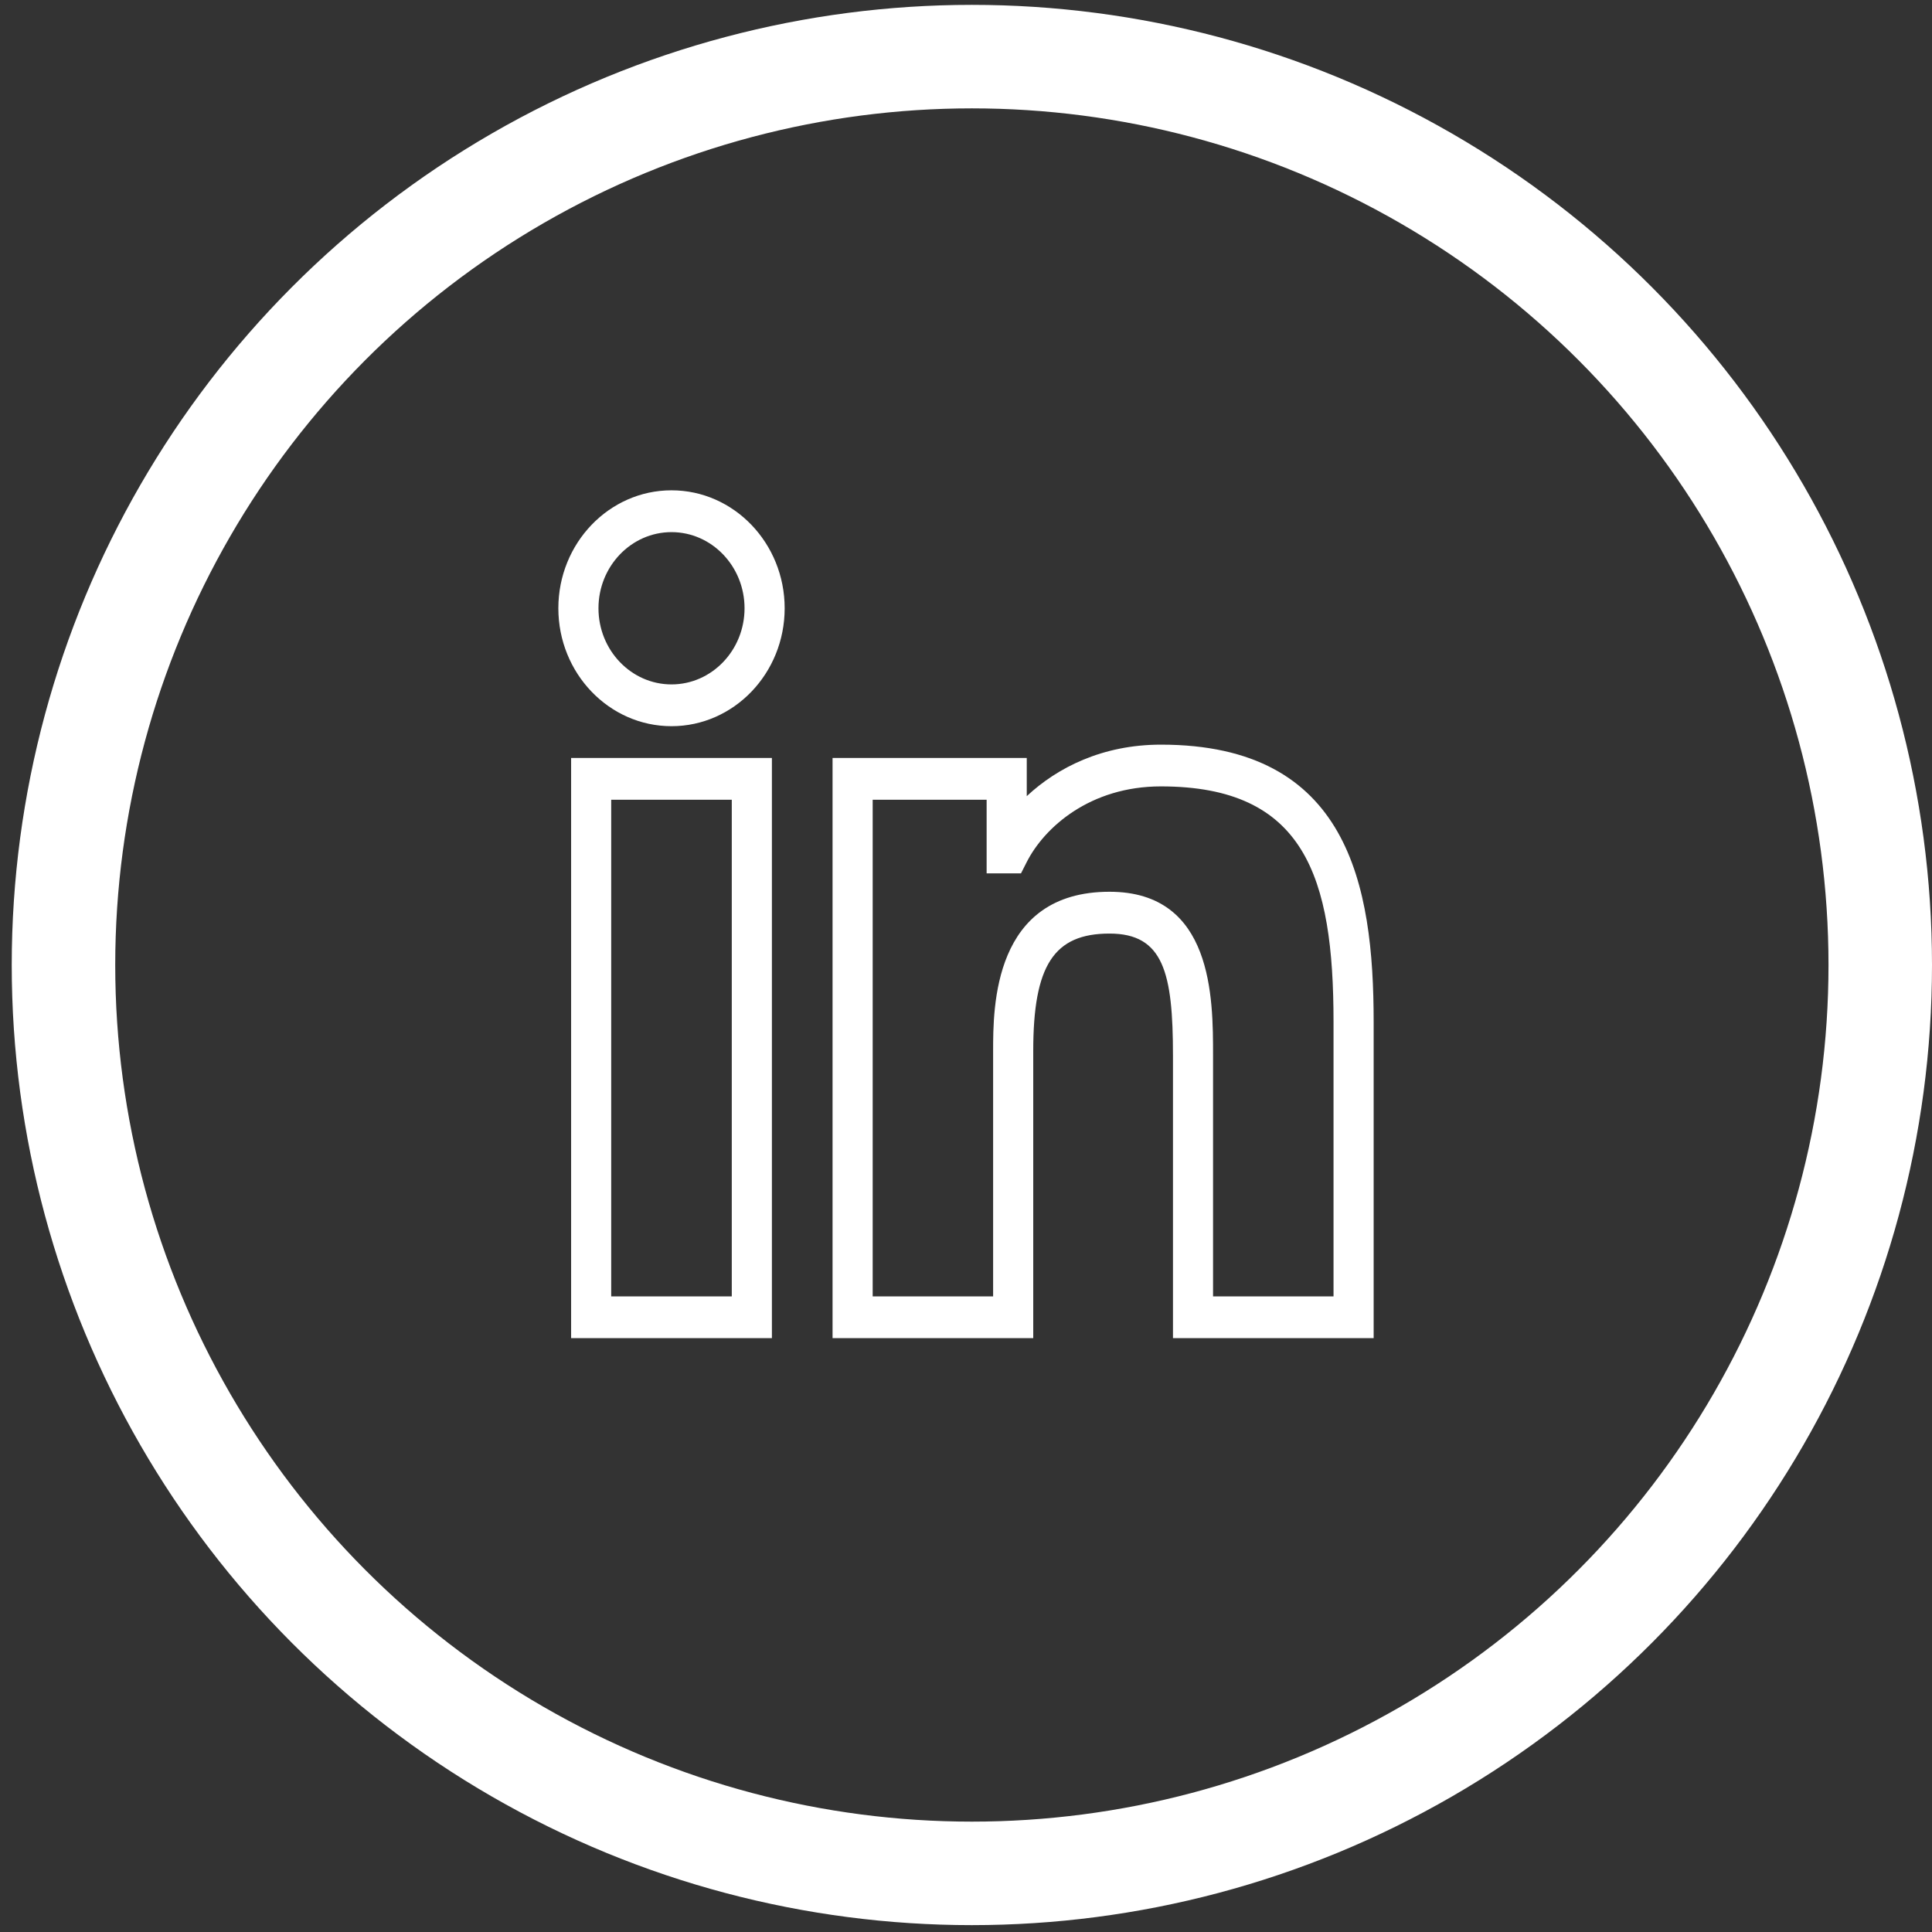
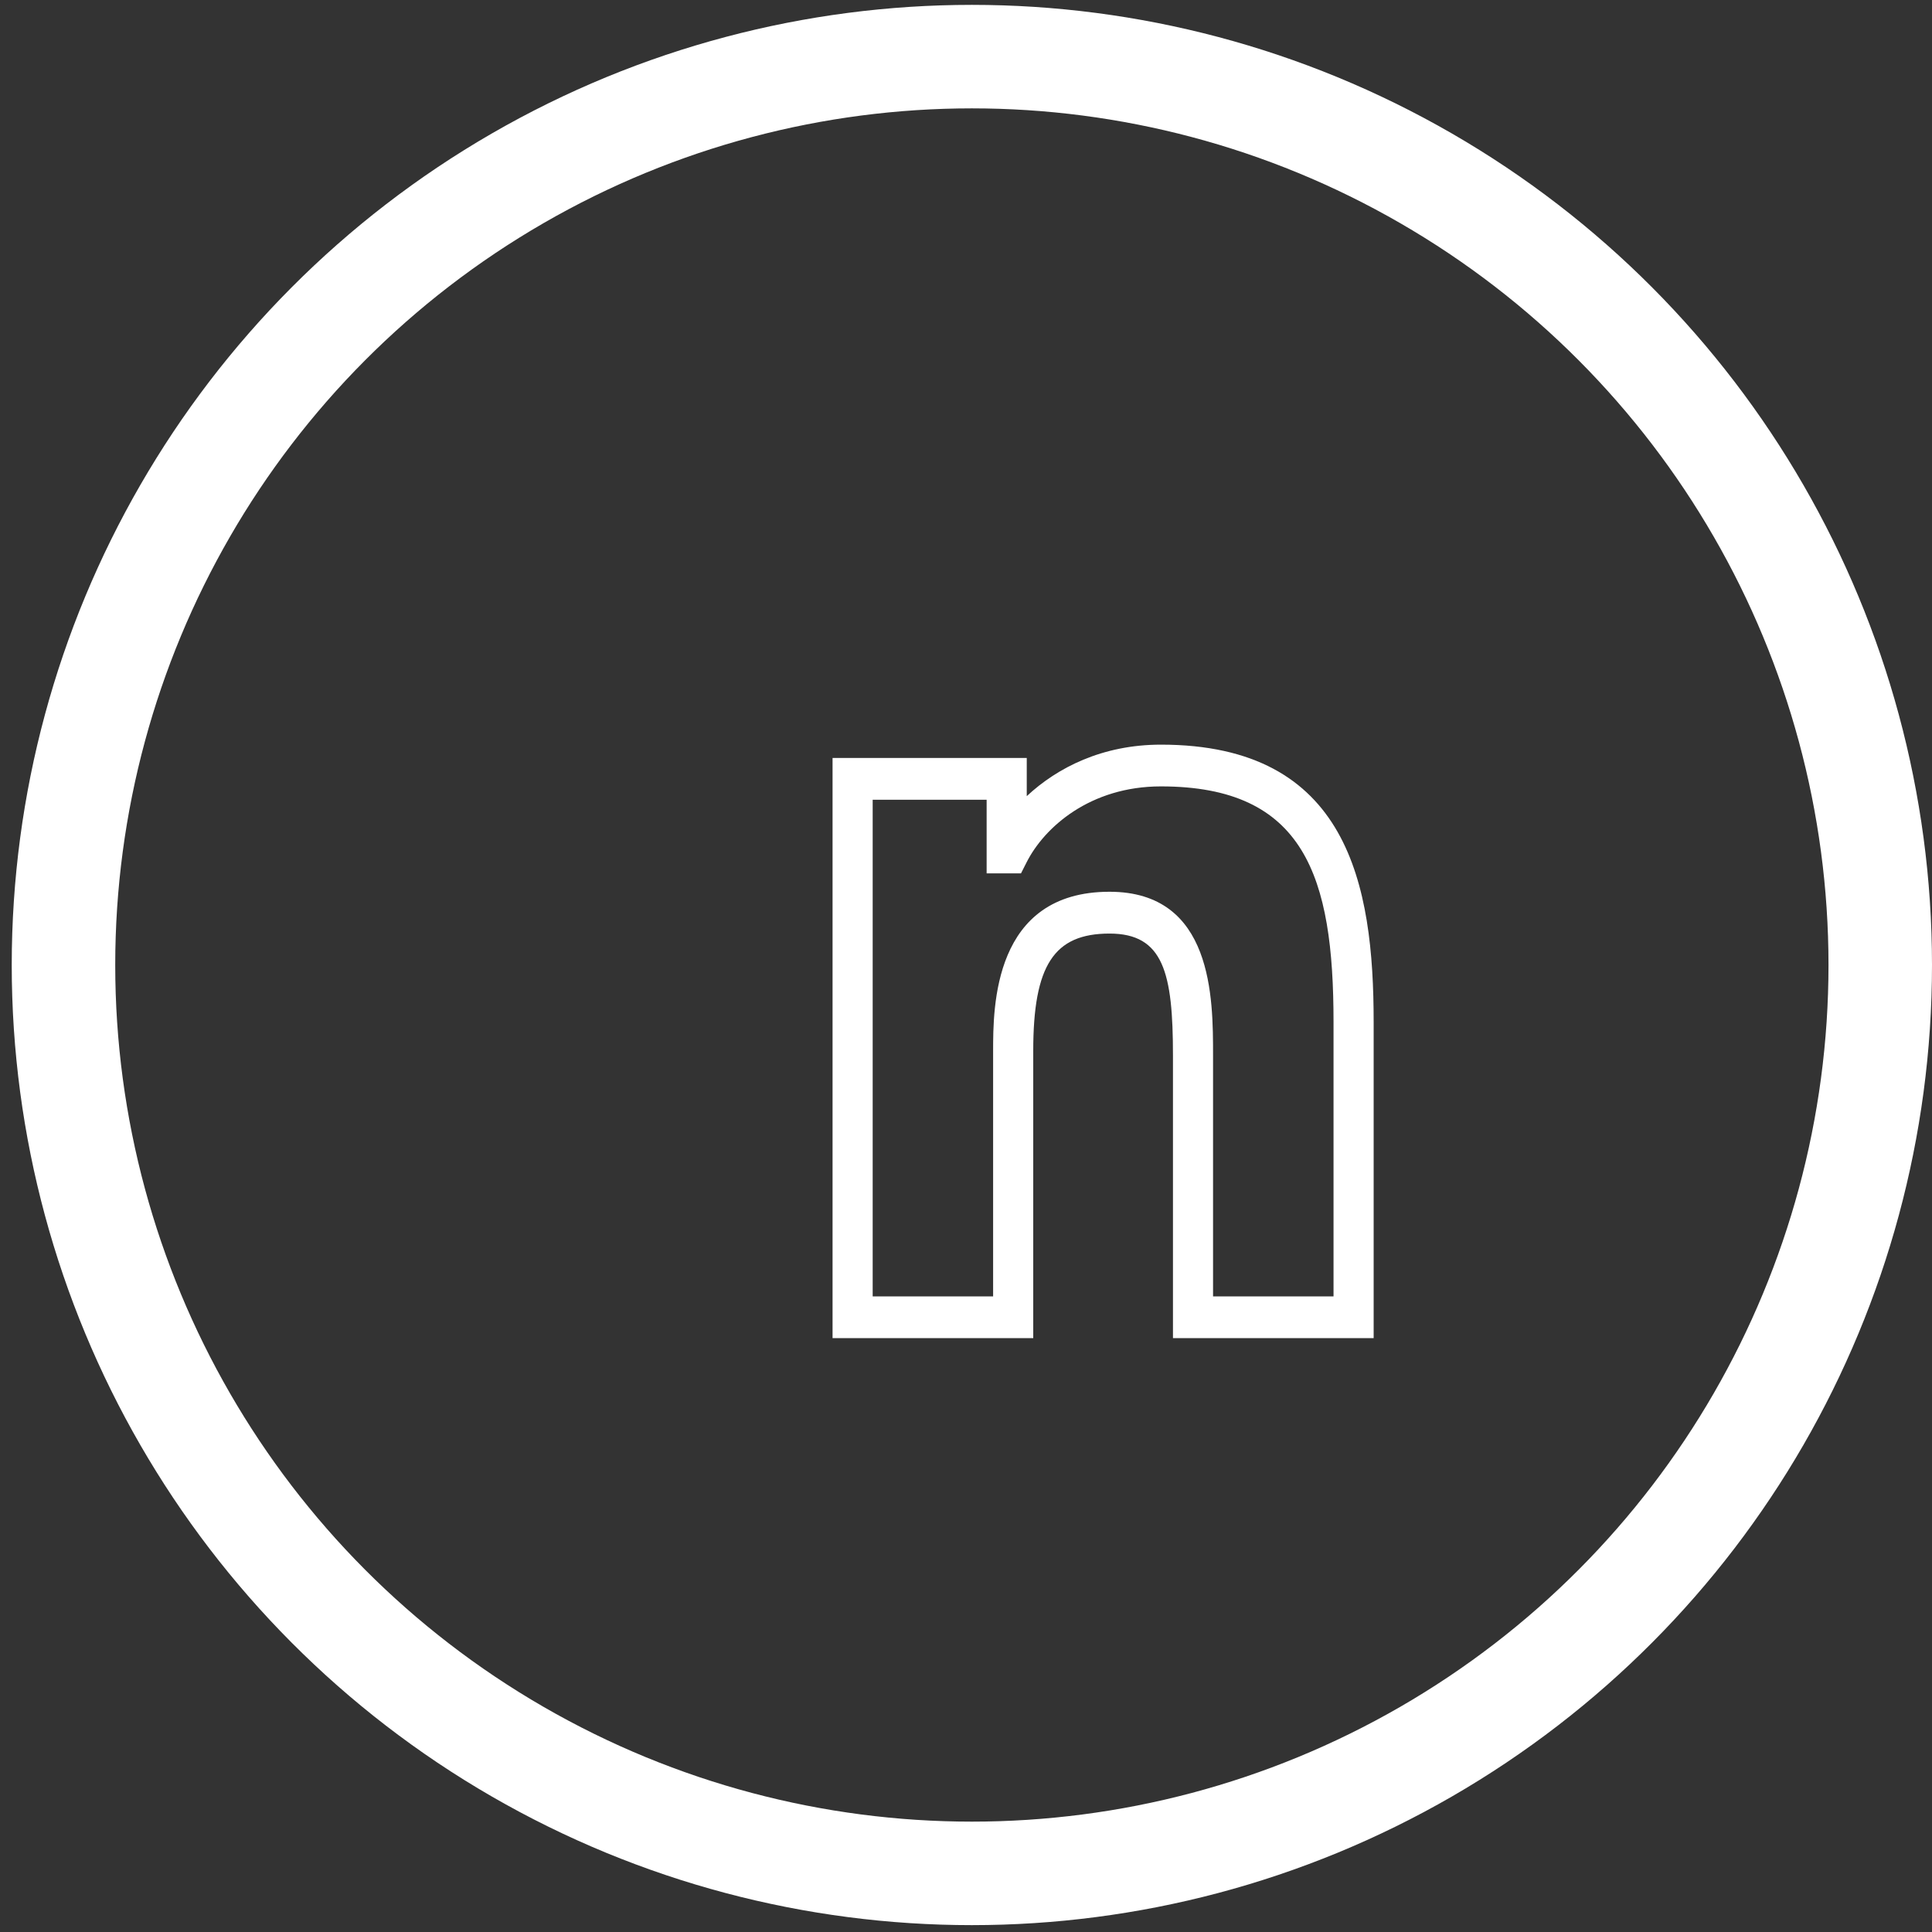
<svg xmlns="http://www.w3.org/2000/svg" width="56" height="56" viewBox="0 0 56 56" fill="none">
  <rect x="0" y="0" width="56" height="56" fill="#333333" stroke="none" />
-   <path d="M22.374 38.787H16.554V21.97H22.374V38.787H22.374ZM17.716 37.576H21.211V23.181H17.716V37.576ZM19.464 21.049C17.655 21.049 16.184 19.516 16.184 17.631C16.184 15.746 17.655 14.212 19.464 14.212C21.272 14.212 22.744 15.746 22.744 17.631C22.744 19.516 21.273 21.049 19.464 21.049ZM19.464 15.424C18.297 15.424 17.347 16.414 17.347 17.631C17.347 18.848 18.297 19.838 19.464 19.838C20.631 19.838 21.581 18.848 21.581 17.631C21.581 16.414 20.631 15.424 19.464 15.424Z" fill="white" />
  <path d="M39.816 38.787H33.999V30.592C33.999 28.199 33.724 27.06 32.16 27.06C30.548 27.06 29.949 27.982 29.949 30.462V38.787H24.132V21.97H29.761V23.077C30.648 22.248 31.957 21.584 33.649 21.584C39.083 21.583 39.816 25.647 39.816 29.622V38.787ZM35.161 37.576H38.653V29.622C38.653 25.407 37.816 22.794 33.649 22.794C31.598 22.794 30.271 23.978 29.758 24.992L29.594 25.315H28.598V23.181H25.295V37.576H28.786V30.462C28.786 29.2 28.786 25.848 32.16 25.848C35.161 25.848 35.161 28.934 35.161 30.592V37.576Z" fill="white" />
  <circle cx="28.17" cy="27.971" r="26.33" stroke="white" stroke-width="3" />
</svg>